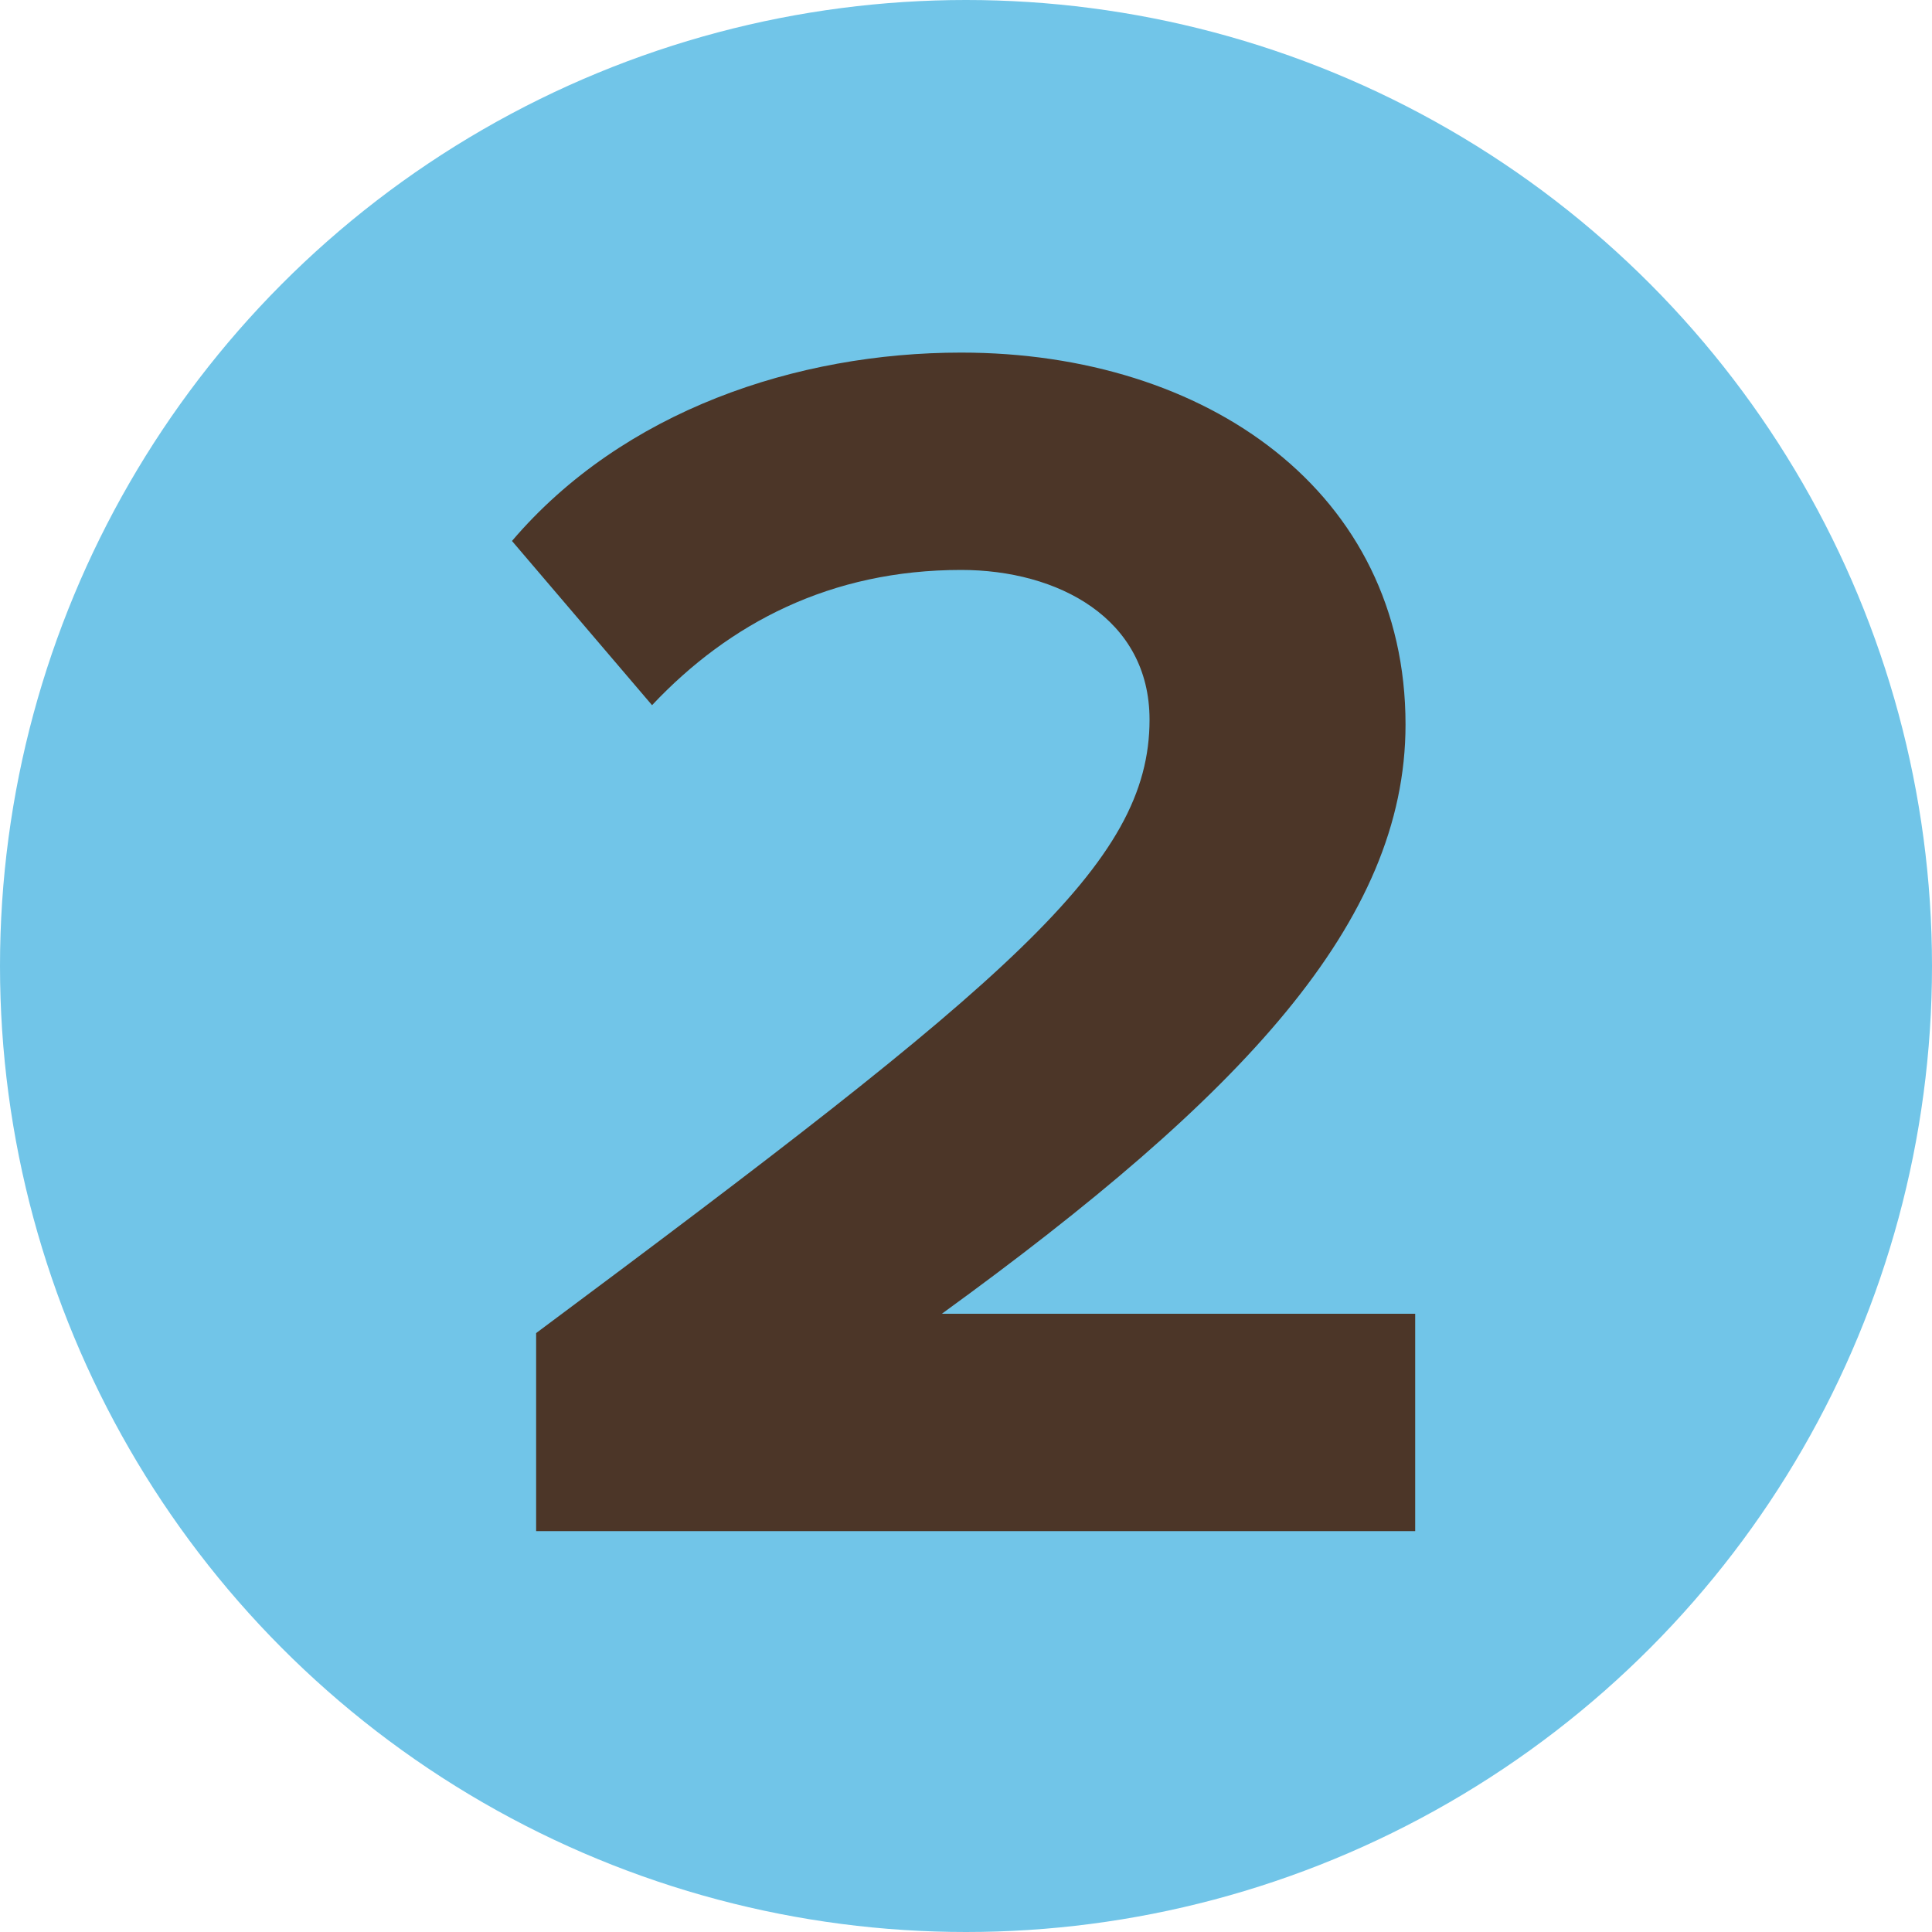
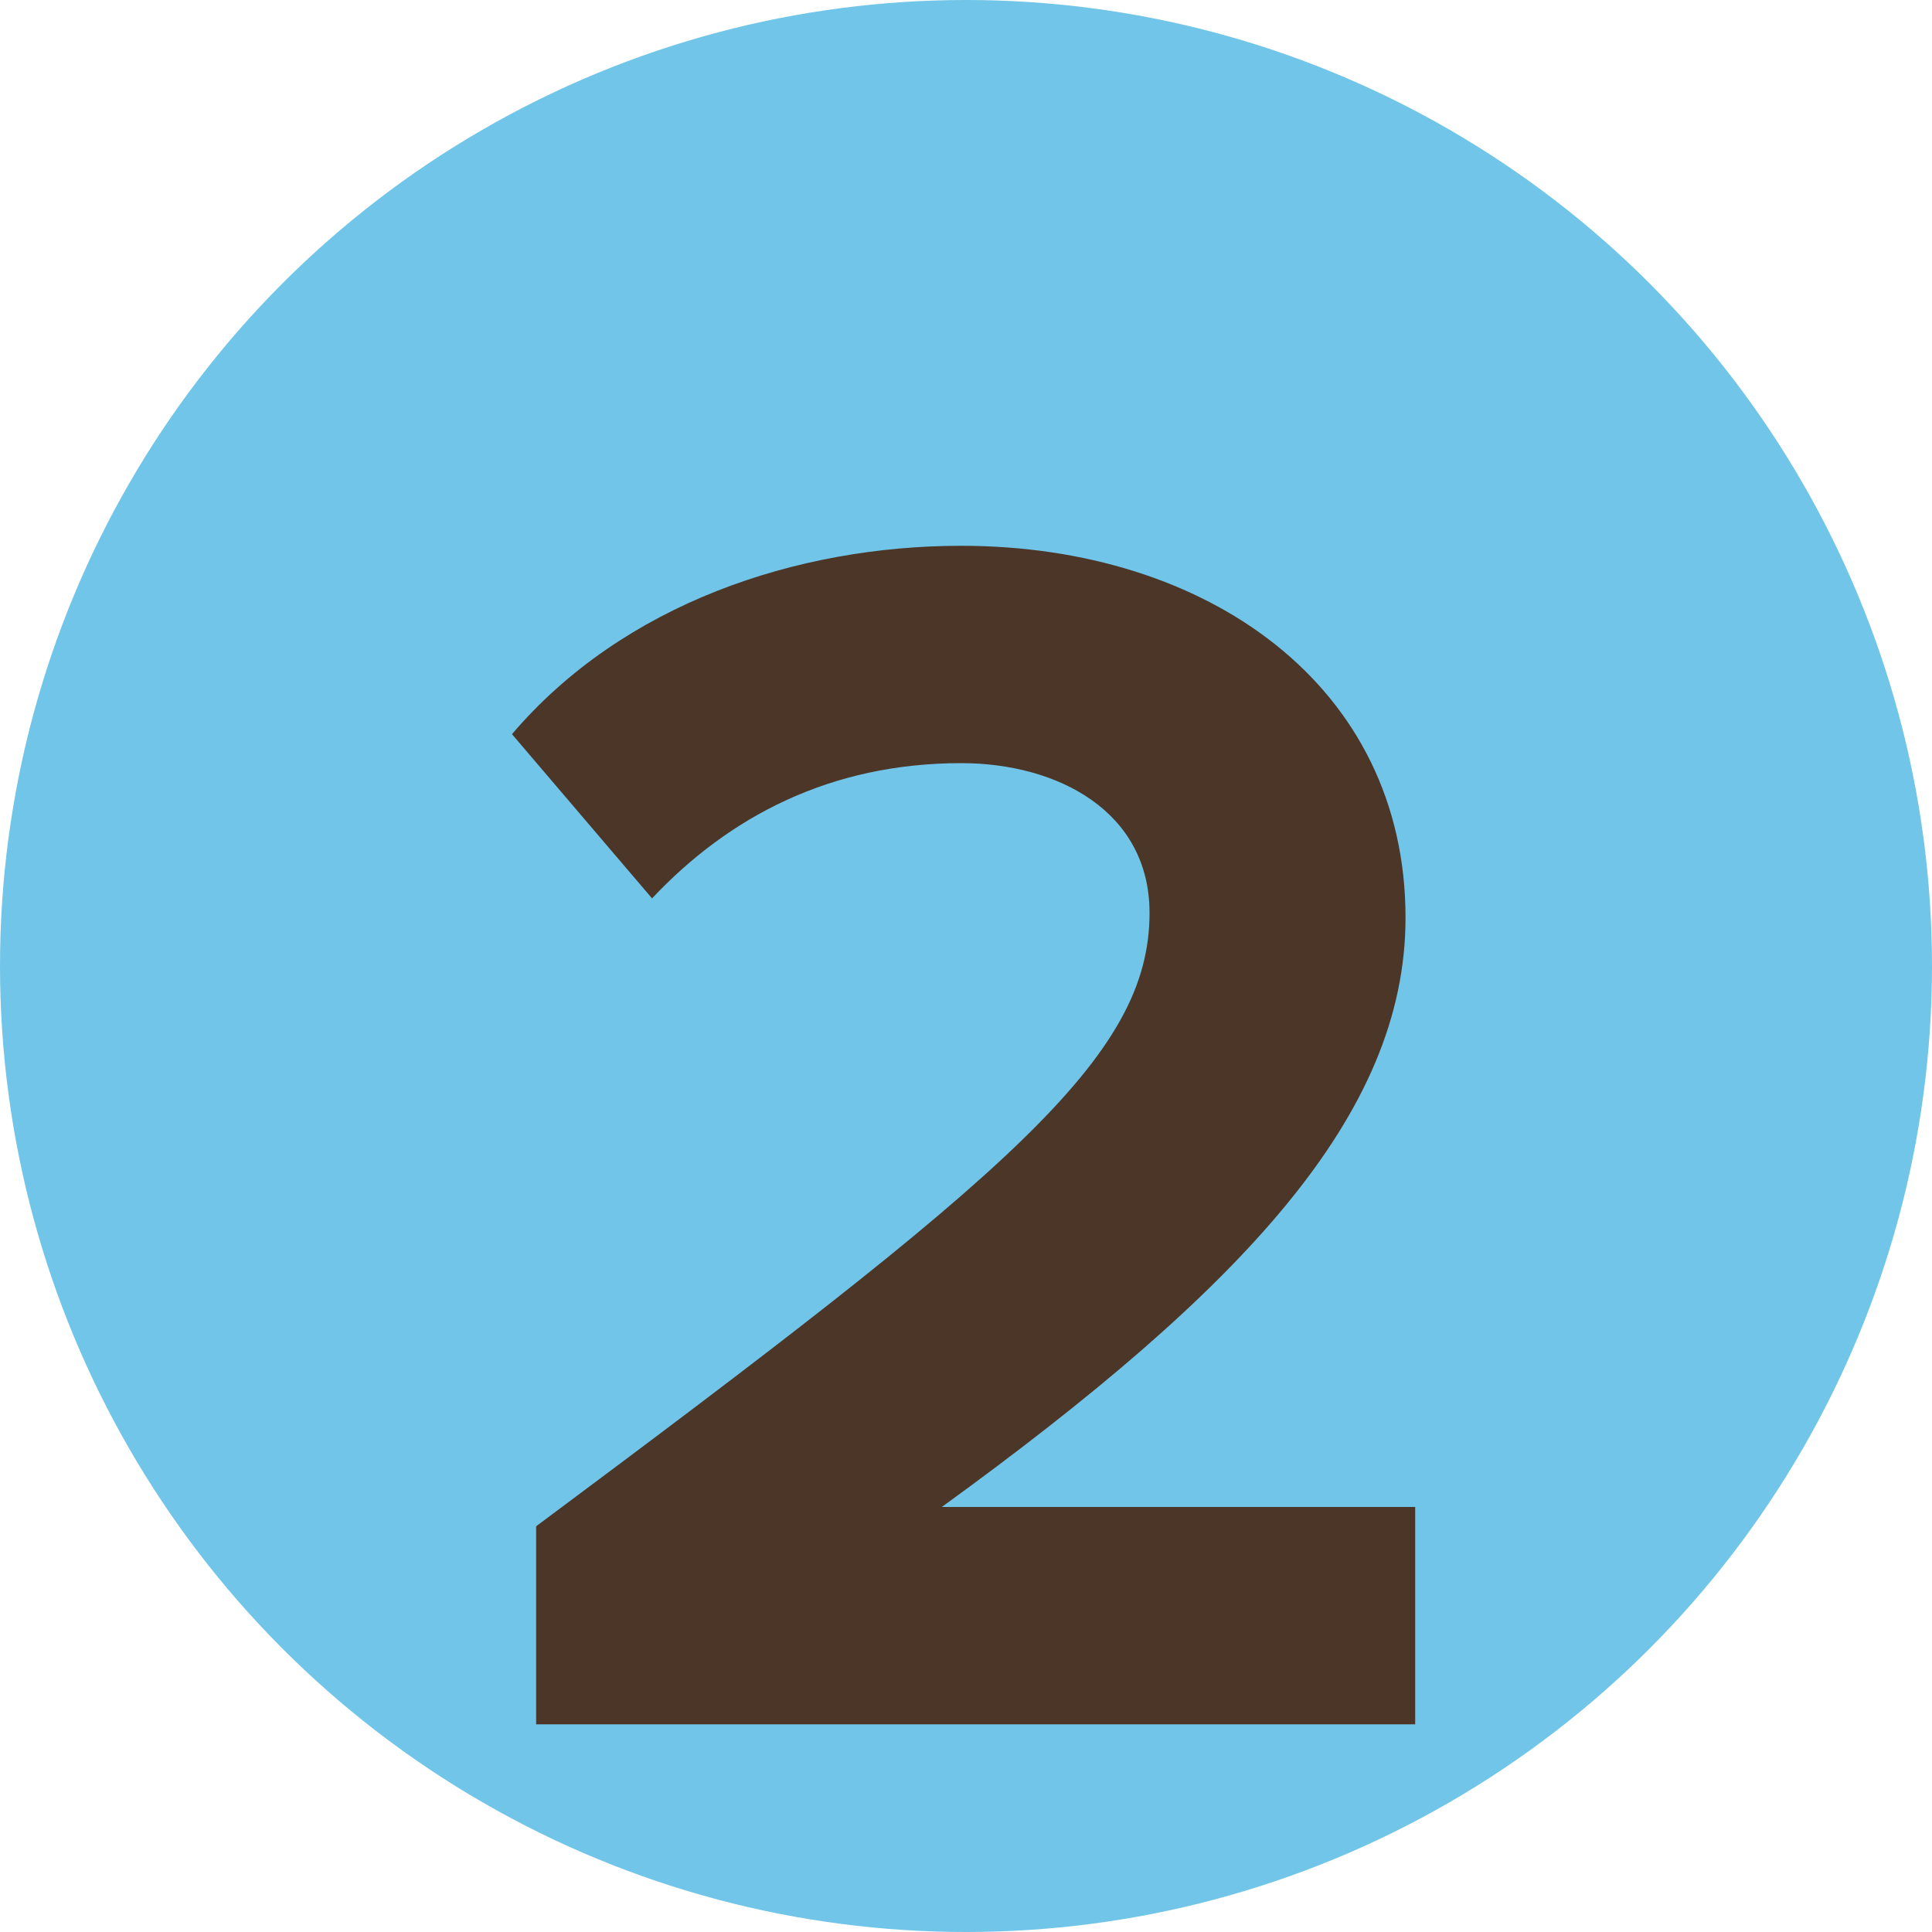
<svg xmlns="http://www.w3.org/2000/svg" version="1.1" x="0px" y="0px" width="40px" height="40px" viewBox="0 0 40 40" style="enable-background:new 0 0 40 40;" xml:space="preserve">
  <style type="text/css">
	.st0{fill:#71C5E8;}
	.st1{fill:#4C3628;}
	.st2{display:none;}
	.st3{display:inline;}
</style>
  <g id="Laag_1">
    <circle class="st0" cx="20" cy="20" r="20" />
  </g>
  <g id="Laag_2">
    <g>
-       <path class="st1" d="M11.1,31.6v-4c9.8-7.3,12.7-9.7,12.7-12.7c0-2.1-1.9-3.1-3.9-3.1c-2.7,0-4.8,1.1-6.4,2.8l-2.9-3.4    c2.3-2.7,5.9-3.9,9.3-3.9c5.1,0,9.2,2.9,9.2,7.7c0,4.1-3.4,7.7-9.6,12.2h9.8v4.5H11.1z" />
+       <path class="st1" d="M11.1,31.6c9.8-7.3,12.7-9.7,12.7-12.7c0-2.1-1.9-3.1-3.9-3.1c-2.7,0-4.8,1.1-6.4,2.8l-2.9-3.4    c2.3-2.7,5.9-3.9,9.3-3.9c5.1,0,9.2,2.9,9.2,7.7c0,4.1-3.4,7.7-9.6,12.2h9.8v4.5H11.1z" />
    </g>
  </g>
  <g id="Laag_3" class="st2">
    <g class="st3">
      <path class="st1" d="M10.1,28.1l2.7-3.4c1.6,1.7,4.2,2.7,6.6,2.7c2.9,0,4.5-1.3,4.5-3.1c0-1.9-1.5-2.8-4.8-2.8c-1,0-2.6,0-3,0.1    v-4.6c0.4,0,2.1,0,3,0c2.7,0,4.5-0.8,4.5-2.6c0-1.9-2-2.8-4.5-2.8c-2.3,0-4.4,0.9-6.1,2.5L10.5,11c1.9-2.2,5-3.8,9.2-3.8    c5.6,0,9.1,2.5,9.1,6.5c0,3-2.6,5-5.3,5.5c2.4,0.3,5.6,2.2,5.6,5.8c0,4.1-3.7,7.1-9.5,7.1C15.2,32,11.9,30.3,10.1,28.1z" />
    </g>
  </g>
  <g id="Laag_4" class="st2">
    <g class="st3">
-       <path class="st1" d="M22,31.6v-5H10.6v-4l9.5-15h7.1v14.5h3.1v4.5h-3.1v5H22z M22,12.1l-6.5,10H22V12.1z" />
-     </g>
+       </g>
  </g>
  <g id="Laag_5" class="st2">
    <g class="st3">
      <path class="st1" d="M10.2,28.4l2.8-3.6c1.6,1.7,3.9,2.6,6.4,2.6c2.8,0,4.5-1.6,4.5-3.6c0-2.1-1.6-3.6-4.3-3.6c-2,0-3.6,0.6-5,1.9    l-3.6-1V7.6h16.5v4.5H16.1v5.9c1.2-1.2,3.1-2,5.3-2c4.1,0,7.7,2.9,7.7,7.8c0,5.1-3.8,8.3-9.6,8.3C15.3,32,12.3,30.6,10.2,28.4z" />
    </g>
  </g>
  <g id="Laag_6" class="st2">
    <g class="st3">
      <path class="st1" d="M12.5,19.6c0-7.3,4.1-12.4,11.2-12.4c2.9,0,5.4,1,7.1,2.5l-2.3,3.9c-1.3-1.2-2.7-1.9-4.8-1.9    c-3.5,0-6,3-6,6.8c0,0.2,0,0.3,0,0.5c1.1-1.6,3.5-3.1,6.2-3.1c4.3,0,8.2,2.7,8.2,7.8c0,4.7-3.7,8.2-9.2,8.2    C15.6,32,12.5,26.4,12.5,19.6z M26.9,23.9c0-2.5-2.2-3.6-4.4-3.6c-1.8,0-3.6,0.8-4.7,2.3c0.2,2.3,1.5,4.9,4.9,4.9    C25.3,27.5,26.9,25.6,26.9,23.9z" />
    </g>
  </g>
  <g id="Laag_7" class="st2">
    <g class="st3">
      <path class="st1" d="M17.6,31.6l8.6-19.5H14.1V7.6h18v3.6l-8.9,20.4H17.6z" />
    </g>
  </g>
  <g id="Laag_8" class="st2">
    <g class="st3">
      <path class="st1" d="M13.8,29.5l2.3-3.9c1.3,1.2,2.7,1.9,4.8,1.9c4,0,6-3.3,6-6.8c0-0.2,0-0.4,0-0.5c-1.2,1.6-3.6,3.1-6.2,3.1    c-4.3,0-8.2-2.7-8.2-7.8c0-4.7,3.7-8.2,9.2-8.2c7.3,0,10.4,5.6,10.4,12.4C32.1,26.8,28,32,20.9,32C18,32,15.5,31,13.8,29.5z     M26.8,16.6c-0.2-2.3-1.5-4.9-4.9-4.9c-2.8,0-4.3,1.9-4.3,3.5c0,2.5,2.2,3.6,4.4,3.6C24,18.8,25.7,18,26.8,16.6z" />
    </g>
  </g>
</svg>